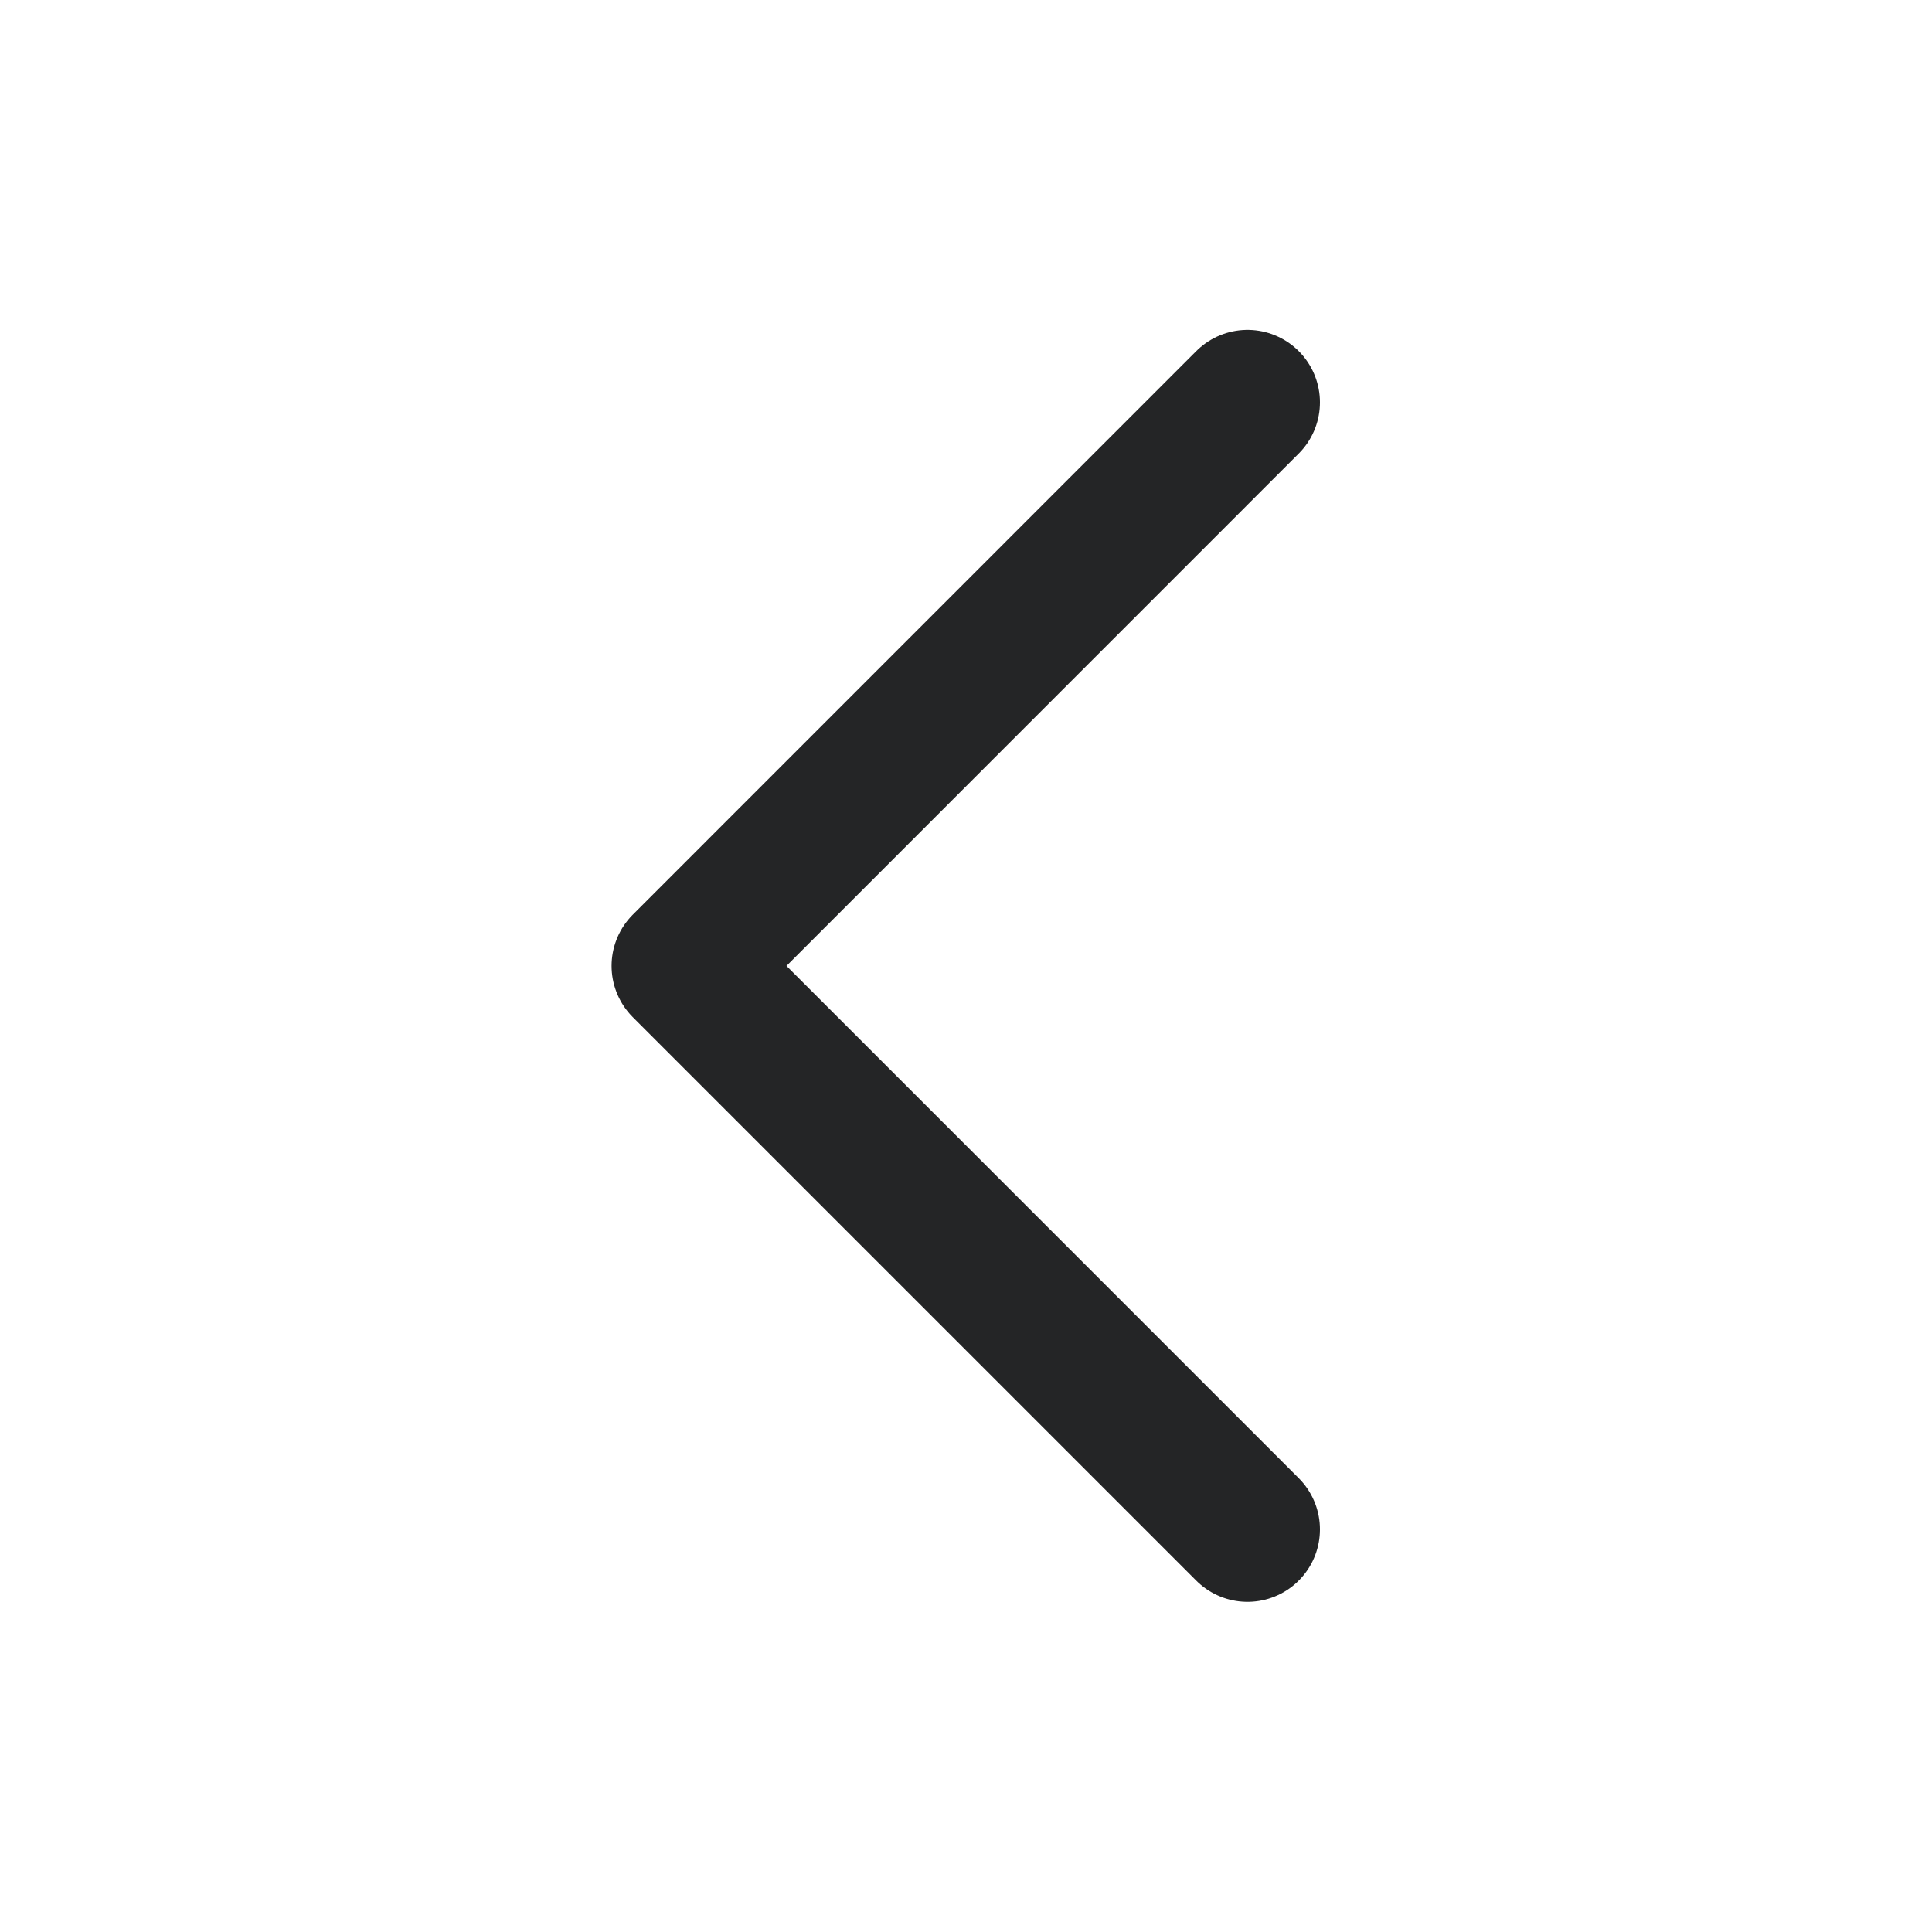
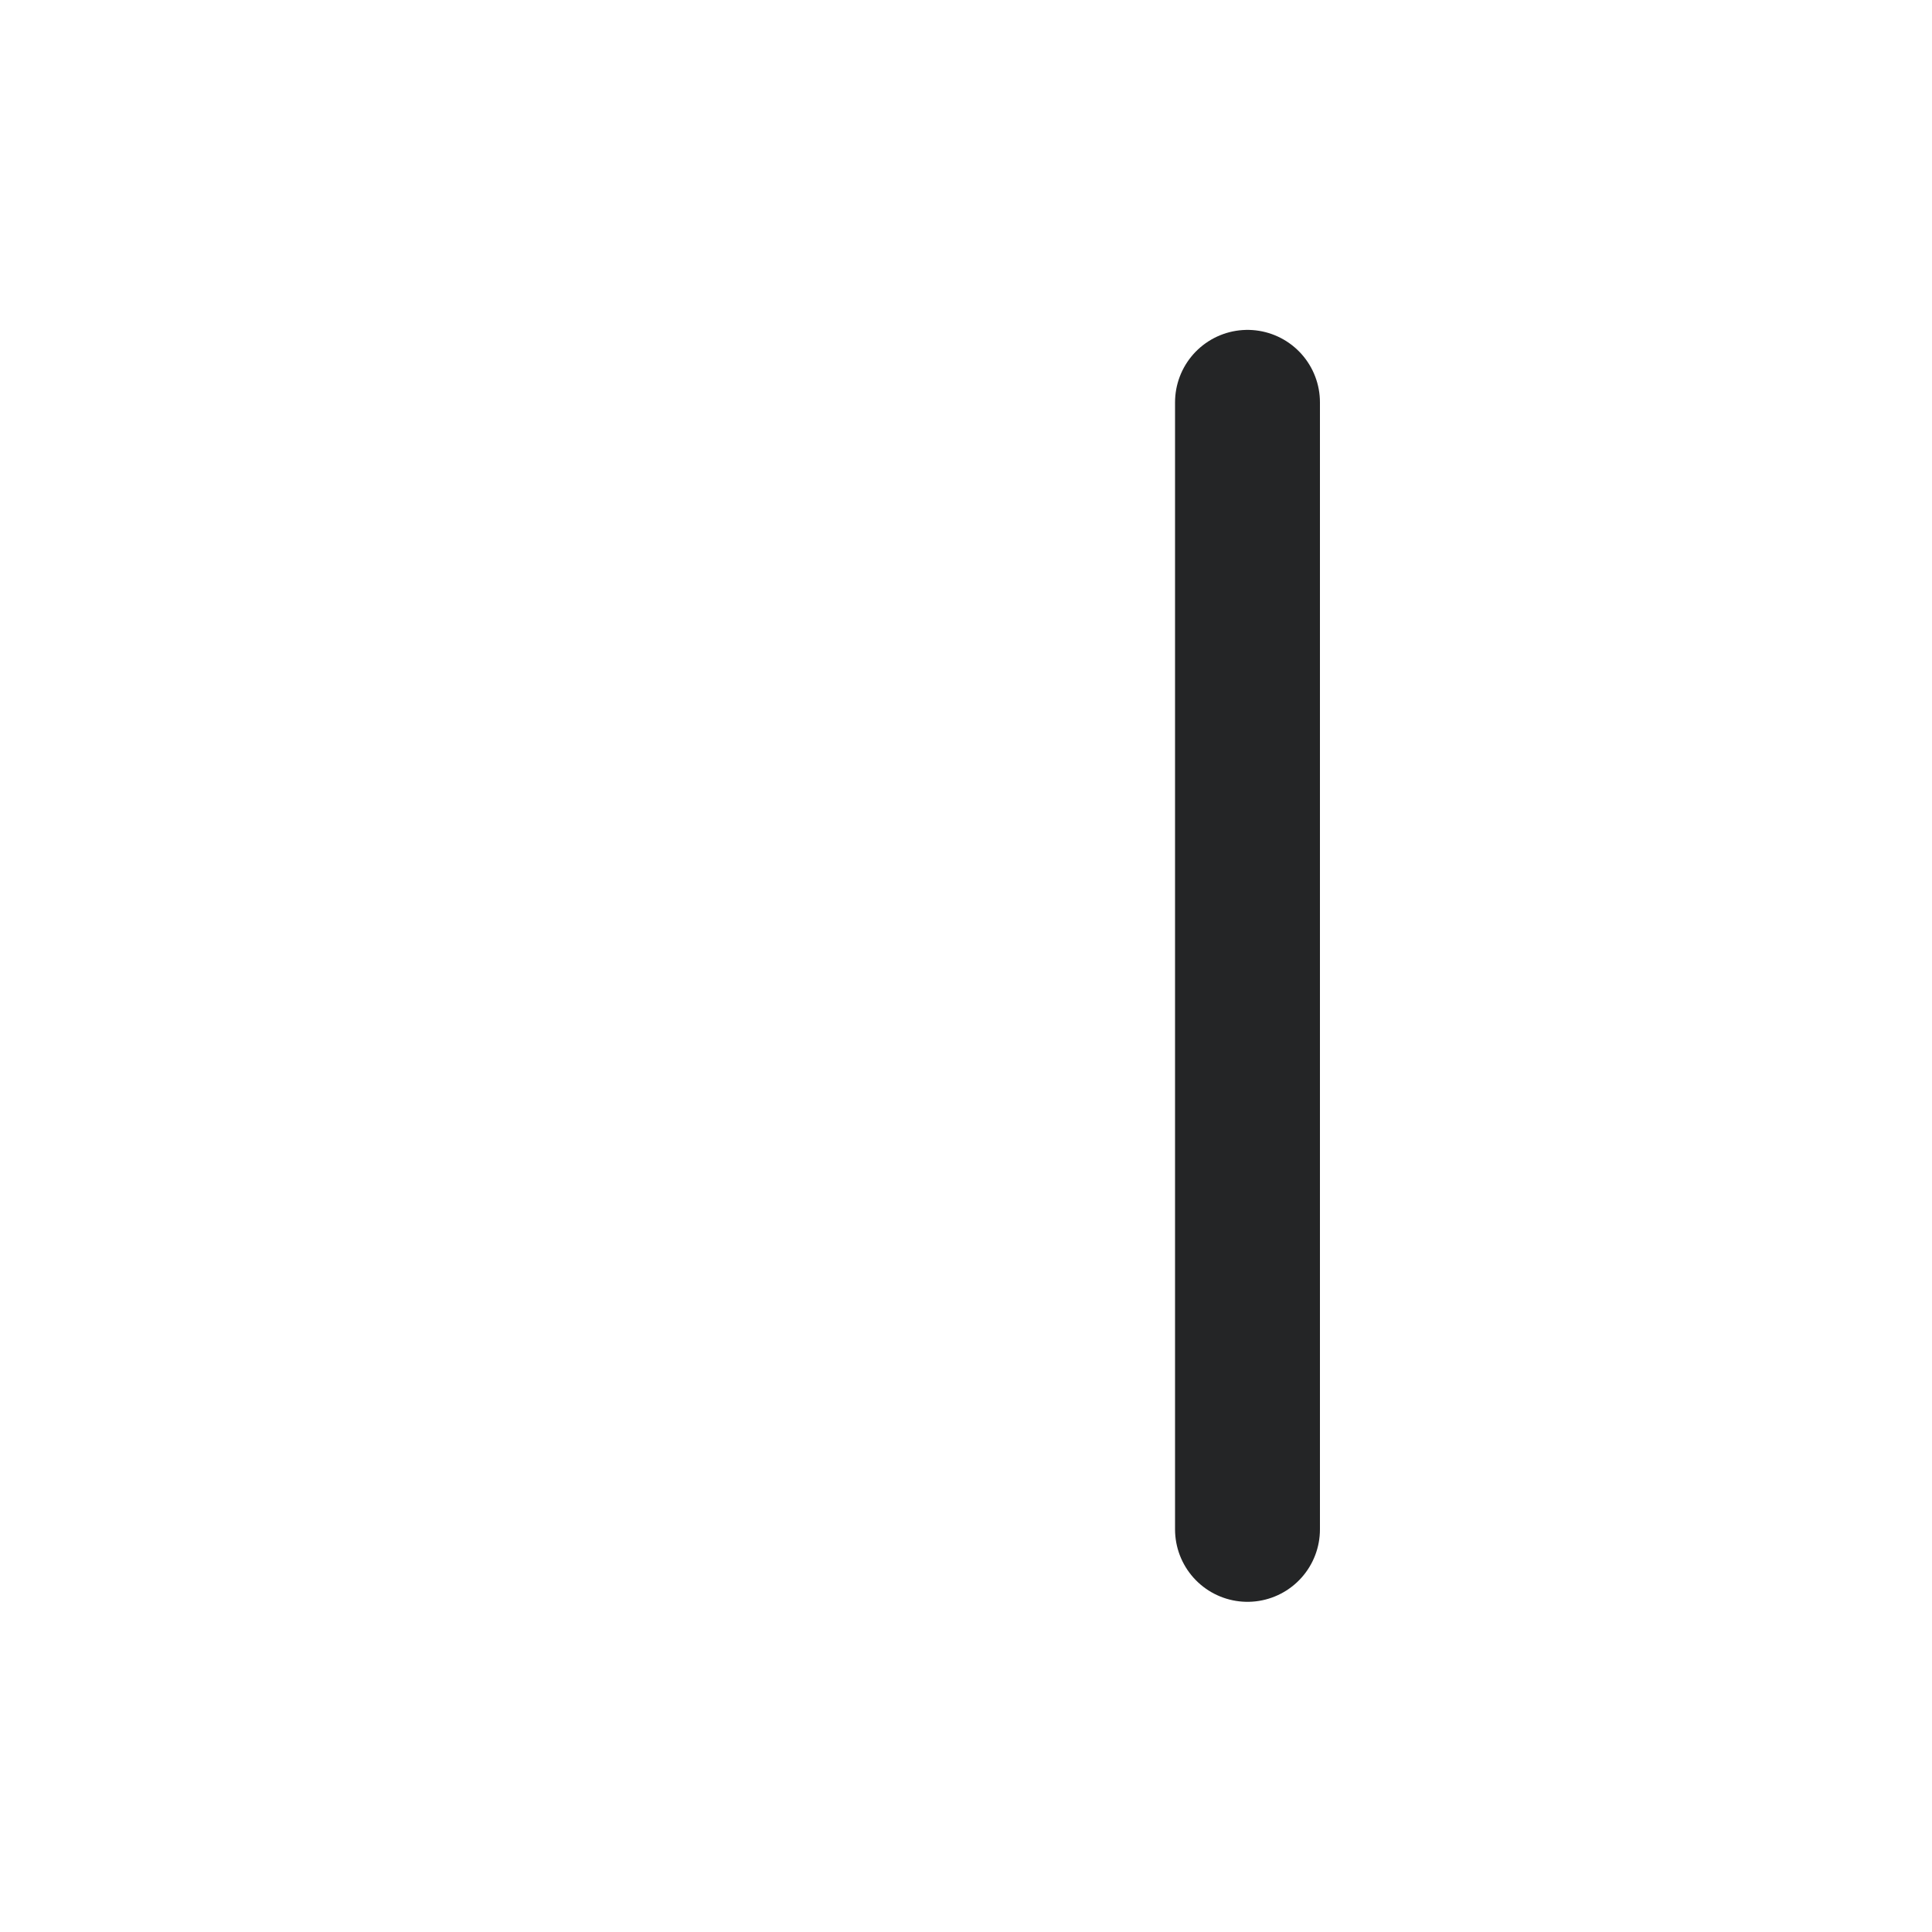
<svg xmlns="http://www.w3.org/2000/svg" width="20" height="20" viewBox="0 0 20 20" fill="none">
-   <path d="M12.914 4.165L7.081 9.999L12.914 15.832" stroke="#242526" stroke-width="1.5" stroke-linecap="round" stroke-linejoin="round" />
+   <path d="M12.914 4.165L12.914 15.832" stroke="#242526" stroke-width="1.5" stroke-linecap="round" stroke-linejoin="round" />
</svg>